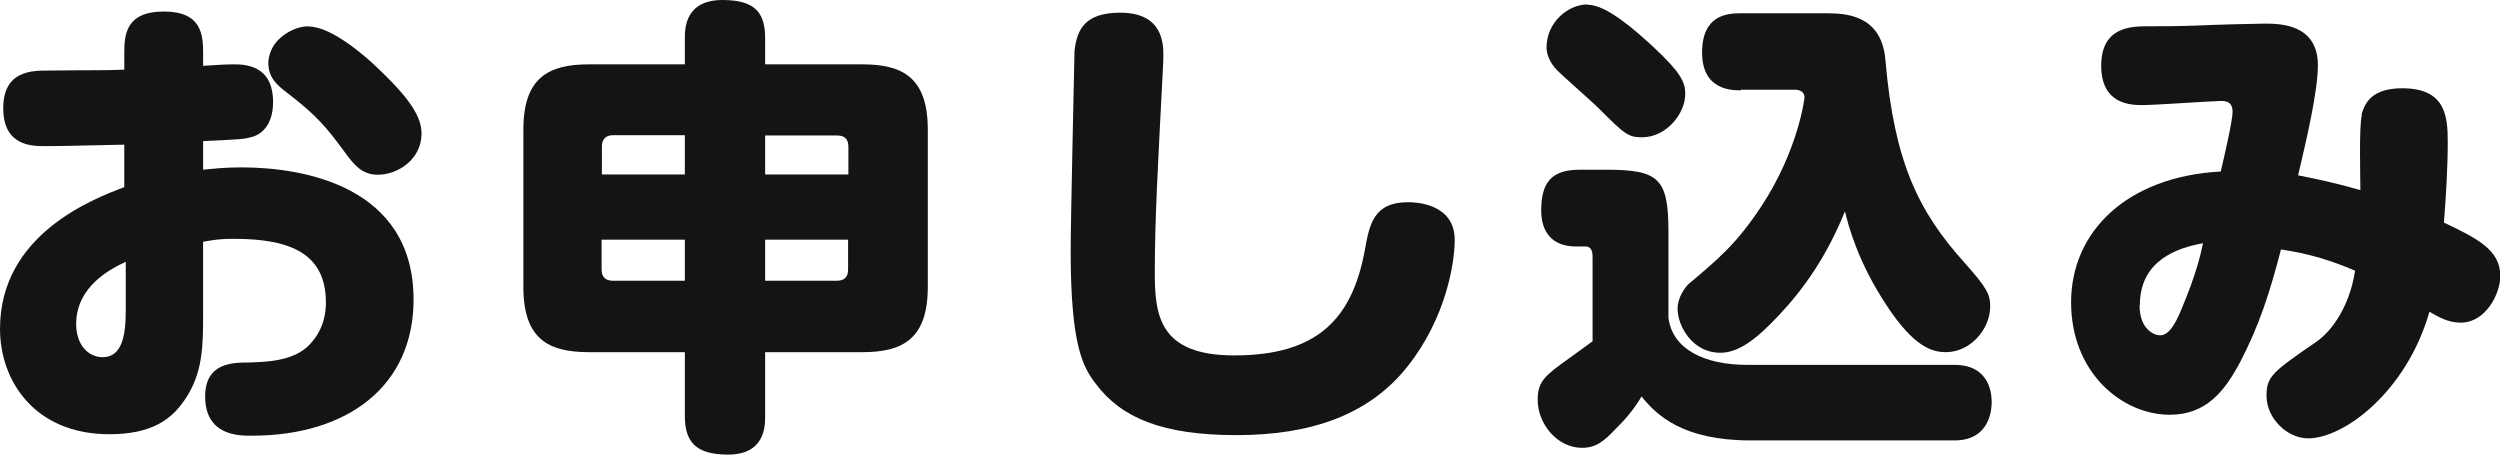
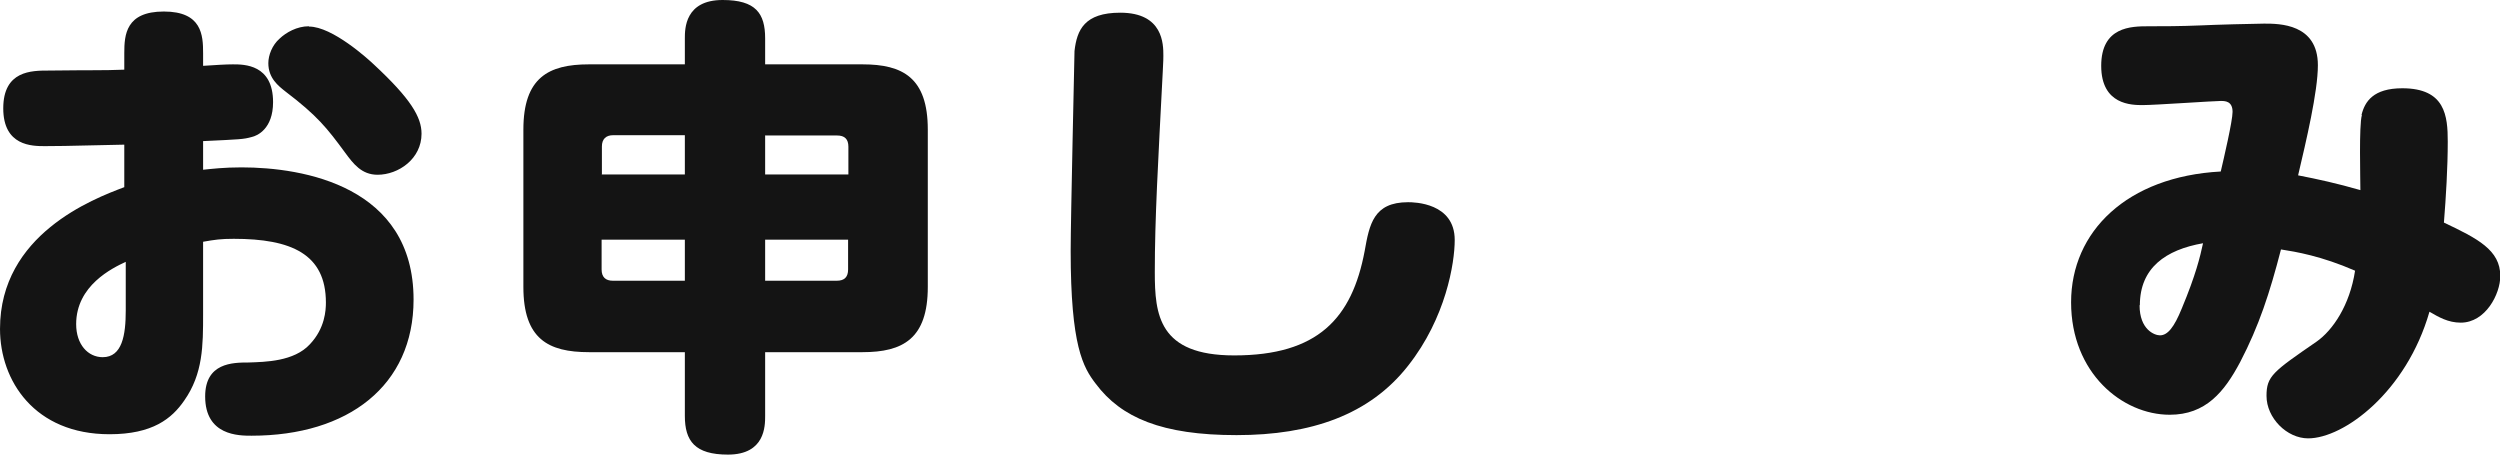
<svg xmlns="http://www.w3.org/2000/svg" id="_レイヤー_2" data-name="レイヤー 2" viewBox="0 0 84.69 15.4">
  <defs>
    <style>
      .cls-1 {
        fill: #141414;
        stroke-width: 0px;
      }
    </style>
  </defs>
  <g id="_レイアウト" data-name="レイアウト">
    <g>
      <path class="cls-1" d="m6.88,5.75c.3-.03.7-.08,1.3-.08,2.11,0,5.83.64,5.83,4.48,0,2.91-2.21,4.61-5.49,4.61-.43,0-1.57,0-1.57-1.33,0-1.14.93-1.15,1.47-1.15.56-.02,1.54-.03,2.08-.62.51-.54.54-1.15.54-1.41,0-1.65-1.18-2.16-3.12-2.16-.45,0-.64.03-1.04.1v2.45c0,1.06,0,2.02-.64,2.93-.42.61-1.07,1.14-2.53,1.14-2.54,0-3.71-1.81-3.71-3.57,0-3.2,3.15-4.4,4.21-4.8v-1.44c-2.13.05-2.37.05-2.69.05-.43,0-1.41,0-1.41-1.28s.96-1.28,1.54-1.28c1.62-.02,1.75,0,2.56-.03v-.56c0-.62.05-1.41,1.34-1.41s1.33.8,1.33,1.41v.43c.45-.03.78-.05,1.01-.05.38,0,1.36,0,1.36,1.28,0,.91-.54,1.14-.72,1.18-.29.08-.38.08-1.65.14v.98Zm-2.62,3.12c-.45.21-1.68.8-1.68,2.11,0,.69.4,1.12.9,1.12.66,0,.78-.75.78-1.58v-1.65ZM10.47.9c.79,0,2,1.1,2.19,1.28,1.26,1.17,1.62,1.79,1.62,2.35,0,.85-.78,1.39-1.49,1.39-.54,0-.82-.37-1.1-.75-.61-.83-.94-1.25-2.02-2.07-.24-.19-.58-.45-.58-.96,0-.27.13-.61.38-.83.22-.21.59-.42.99-.42Z" />
      <path class="cls-1" d="m23.2,1.3c0-.32,0-1.3,1.28-1.3,1.12,0,1.44.45,1.44,1.3v.88h3.3c1.36,0,2.21.45,2.21,2.21v5.33c0,1.76-.85,2.21-2.21,2.21h-3.3v2.16c0,.34,0,1.31-1.26,1.31-1.12,0-1.46-.46-1.46-1.31v-2.16h-3.25c-1.38,0-2.22-.45-2.22-2.21v-5.33c0-1.76.85-2.21,2.22-2.21h3.25v-.88Zm-2.82,4.61h2.82v-1.33h-2.43c-.24,0-.38.13-.38.38v.94Zm2.82,3.6v-1.39h-2.82v1.01c0,.26.14.38.38.38h2.43Zm2.72-4.93v1.33h2.82v-.94c0-.26-.13-.38-.38-.38h-2.43Zm2.82,3.54h-2.82v1.39h2.43c.26,0,.38-.13.38-.38v-1.01Z" />
      <path class="cls-1" d="m39.41,1.89s0,.24-.02.53c-.16,3.11-.27,4.98-.27,6.8,0,1.44.13,2.82,2.69,2.82,2.83,0,3.99-1.25,4.42-3.54.16-.9.3-1.65,1.47-1.65.21,0,1.58.02,1.58,1.28,0,.78-.3,2.64-1.58,4.26-1.3,1.66-3.28,2.35-5.81,2.35s-3.91-.59-4.77-1.74c-.43-.56-.85-1.28-.85-4.5,0-1.07.13-6.64.13-6.77.08-.72.34-1.3,1.55-1.3,1.46,0,1.46,1.07,1.46,1.46Z" />
-       <path class="cls-1" d="m66.21,12.36c1.26,0,1.26,1.1,1.26,1.26,0,.14,0,1.3-1.26,1.3h-6.9c-2.3,0-3.19-.85-3.7-1.49-.26.45-.62.85-.85,1.07-.43.46-.7.67-1.17.67-.83,0-1.5-.8-1.5-1.63,0-.64.27-.83,1.09-1.42.26-.19.64-.46.77-.56v-2.83c0-.13,0-.38-.24-.38h-.32c-.83,0-1.18-.51-1.18-1.22,0-.94.34-1.38,1.3-1.38h.91c1.78,0,2.1.3,2.1,2.1v2.91c.13,1.07,1.22,1.6,2.66,1.6h7.04ZM53.78.16c.64,0,1.6.85,2.24,1.44.91.85,1.07,1.18,1.07,1.58,0,.67-.64,1.47-1.46,1.47-.46,0-.58-.08-1.47-.98-.22-.22-1.23-1.1-1.42-1.3-.26-.26-.35-.58-.35-.75,0-.88.74-1.47,1.39-1.47Zm5.19,2.9c-.3,0-1.31,0-1.31-1.28s.86-1.33,1.31-1.33h2.88c.62,0,1.89.02,2.02,1.58.3,3.47,1.12,5.14,2.69,6.88.74.83.86,1.06.86,1.47,0,.77-.67,1.55-1.5,1.55-.48,0-1.09-.19-2-1.57-.99-1.49-1.31-2.74-1.42-3.2-.61,1.5-1.36,2.58-2.21,3.49-.82.88-1.41,1.3-2.02,1.3-.93,0-1.44-.9-1.44-1.49,0-.4.26-.72.35-.82,1.07-.9,1.65-1.39,2.48-2.64,1.26-1.91,1.47-3.67,1.47-3.7,0-.14-.1-.26-.32-.26h-1.84Z" />
      <path class="cls-1" d="m80,3.89c.11-.45.4-.9,1.38-.9,1.46,0,1.54.94,1.54,1.81s-.06,1.87-.13,2.74c1.14.54,1.91.93,1.91,1.81,0,.61-.5,1.58-1.34,1.58-.43,0-.75-.19-1.06-.37-.78,2.72-2.9,4.29-4.11,4.29-.72,0-1.41-.69-1.41-1.44,0-.67.22-.82,1.7-1.84.54-.38,1.12-1.22,1.3-2.4-1.15-.5-2-.64-2.51-.72-.38,1.47-.74,2.58-1.38,3.81-.54,1.02-1.17,1.79-2.39,1.79-1.6,0-3.34-1.41-3.34-3.81s1.9-4.26,5.07-4.43c.1-.43.4-1.71.4-2.02,0-.37-.26-.37-.4-.37-.24,0-2.23.14-2.64.14-.37,0-1.41,0-1.41-1.33s1.02-1.34,1.6-1.34c.51,0,1.06,0,1.79-.03.37-.02,1.86-.06,2.13-.06.51,0,1.82,0,1.82,1.41,0,.9-.4,2.58-.67,3.73.67.13,1.31.27,2.11.5,0-.4-.05-2.19.05-2.54Zm-7.52,6.45c0,.83.51,1.02.69,1.02.26,0,.48-.27.74-.91.48-1.15.62-1.75.72-2.21-1.26.22-2.14.83-2.14,2.1Z" />
    </g>
  </g>
</svg>